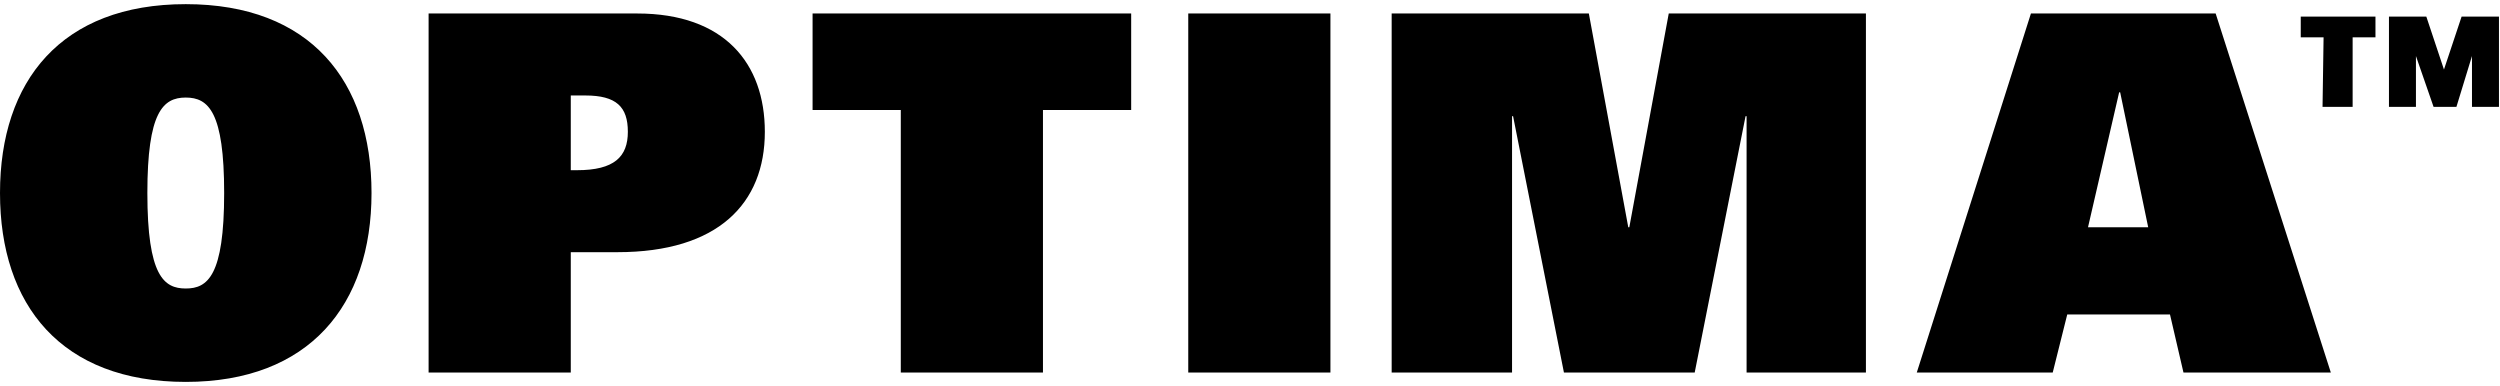
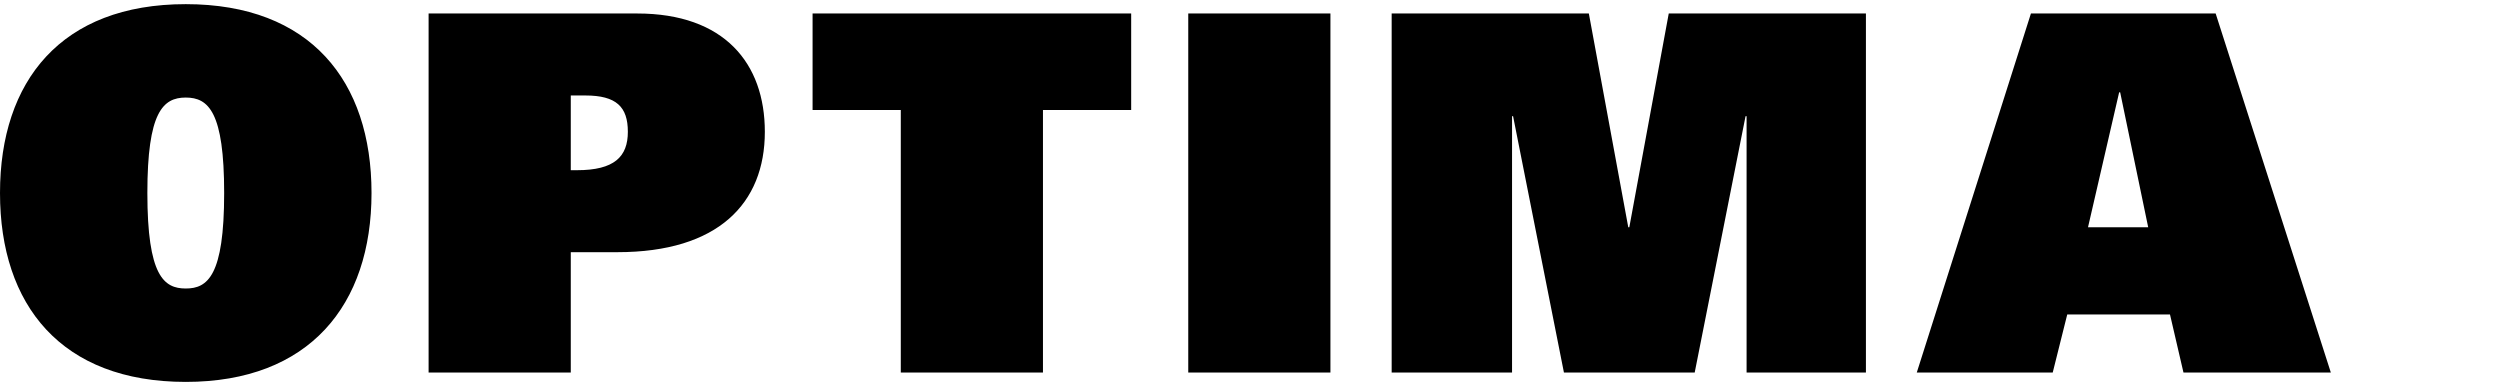
<svg xmlns="http://www.w3.org/2000/svg" enable-background="new 0 0 240.9 37.2" viewBox="0 0 240.9 37.2">
  <clipPath id="a">
    <path d="m0 .4h240.9v36.4h-240.9z" />
  </clipPath>
  <path clip-path="url(#a)" d="m184.7 35.9h13.1l1.4-5.6h9.9l1.3 5.6h14.2l-11.1-34.6h-17.8zm16.5-14 3-13h.1l2.7 13zm-33 14h11.6v-34.6h-19l-3.8 20.6h-.1l-3.8-20.6h-19v34.6h11.6v-24.7h.1l4.9 24.7h12.6l4.9-24.7h.1v24.7zm-53.7 0h13.7v-34.6h-13.7zm-27.7 0h13.7v-25.3h8.5v-9.3h-30.7v9.3h8.5zm-31.8-19.5v-7.2h1.4c3 0 4.1 1.1 4.1 3.5s-1.3 3.7-4.9 3.7zm-13.7 19.5h13.7v-11.6h4.5c9.7 0 14.2-4.7 14.2-11.6 0-6.6-3.9-11.4-12.3-11.4h-20.1zm-41.3-17.3c0 10.8 5.9 18.2 17.9 18.2 11.9 0 17.9-7.4 17.9-18.2s-5.9-18.2-17.9-18.2-17.9 7.4-17.9 18.2m14.2 0c0-7.8 1.5-9.2 3.7-9.2s3.7 1.4 3.7 9.2c0 8-1.6 9.2-3.7 9.2s-3.7-1.2-3.7-9.2" />
-   <path d="m234.5 10.3h2.2l1.5-4.9v4.9h2.6v-8.7h-3.6l-1.7 5.1-1.7-5.1h-3.6v8.7h2.6v-4.9zm-10.7 0h2.9v-6.7h2.2v-2h-7.2v2h2.2z" />
</svg>